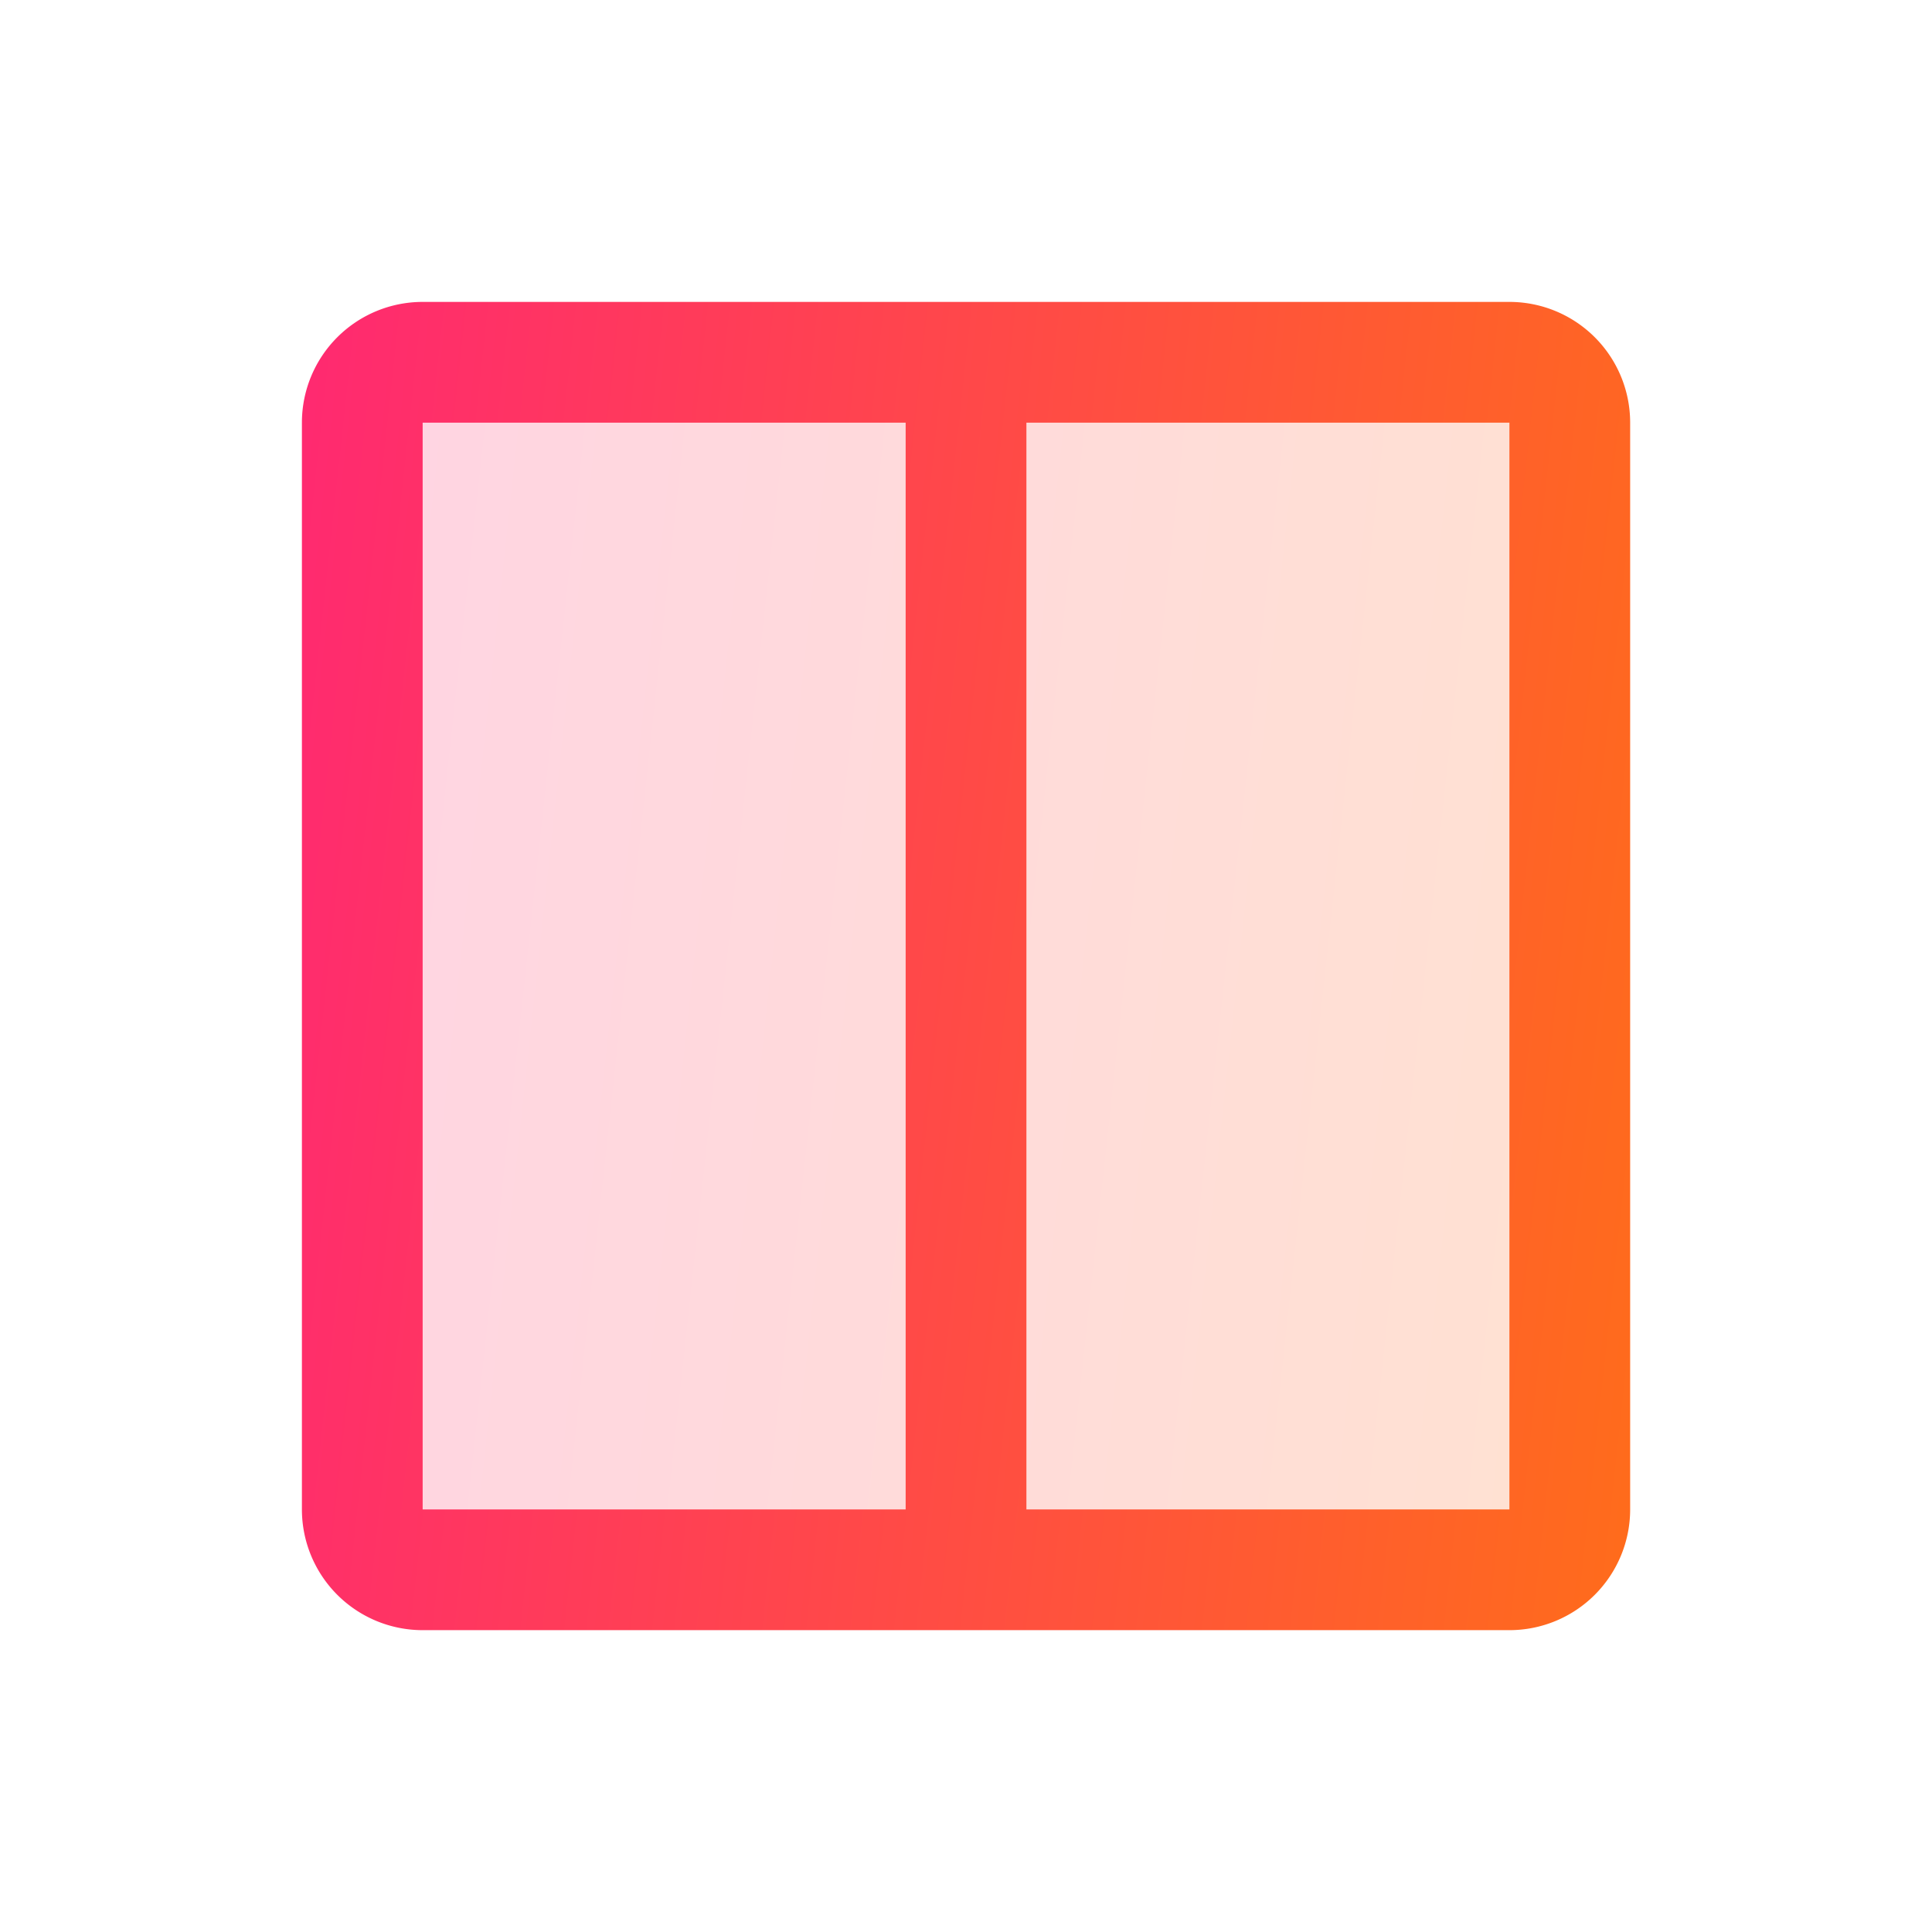
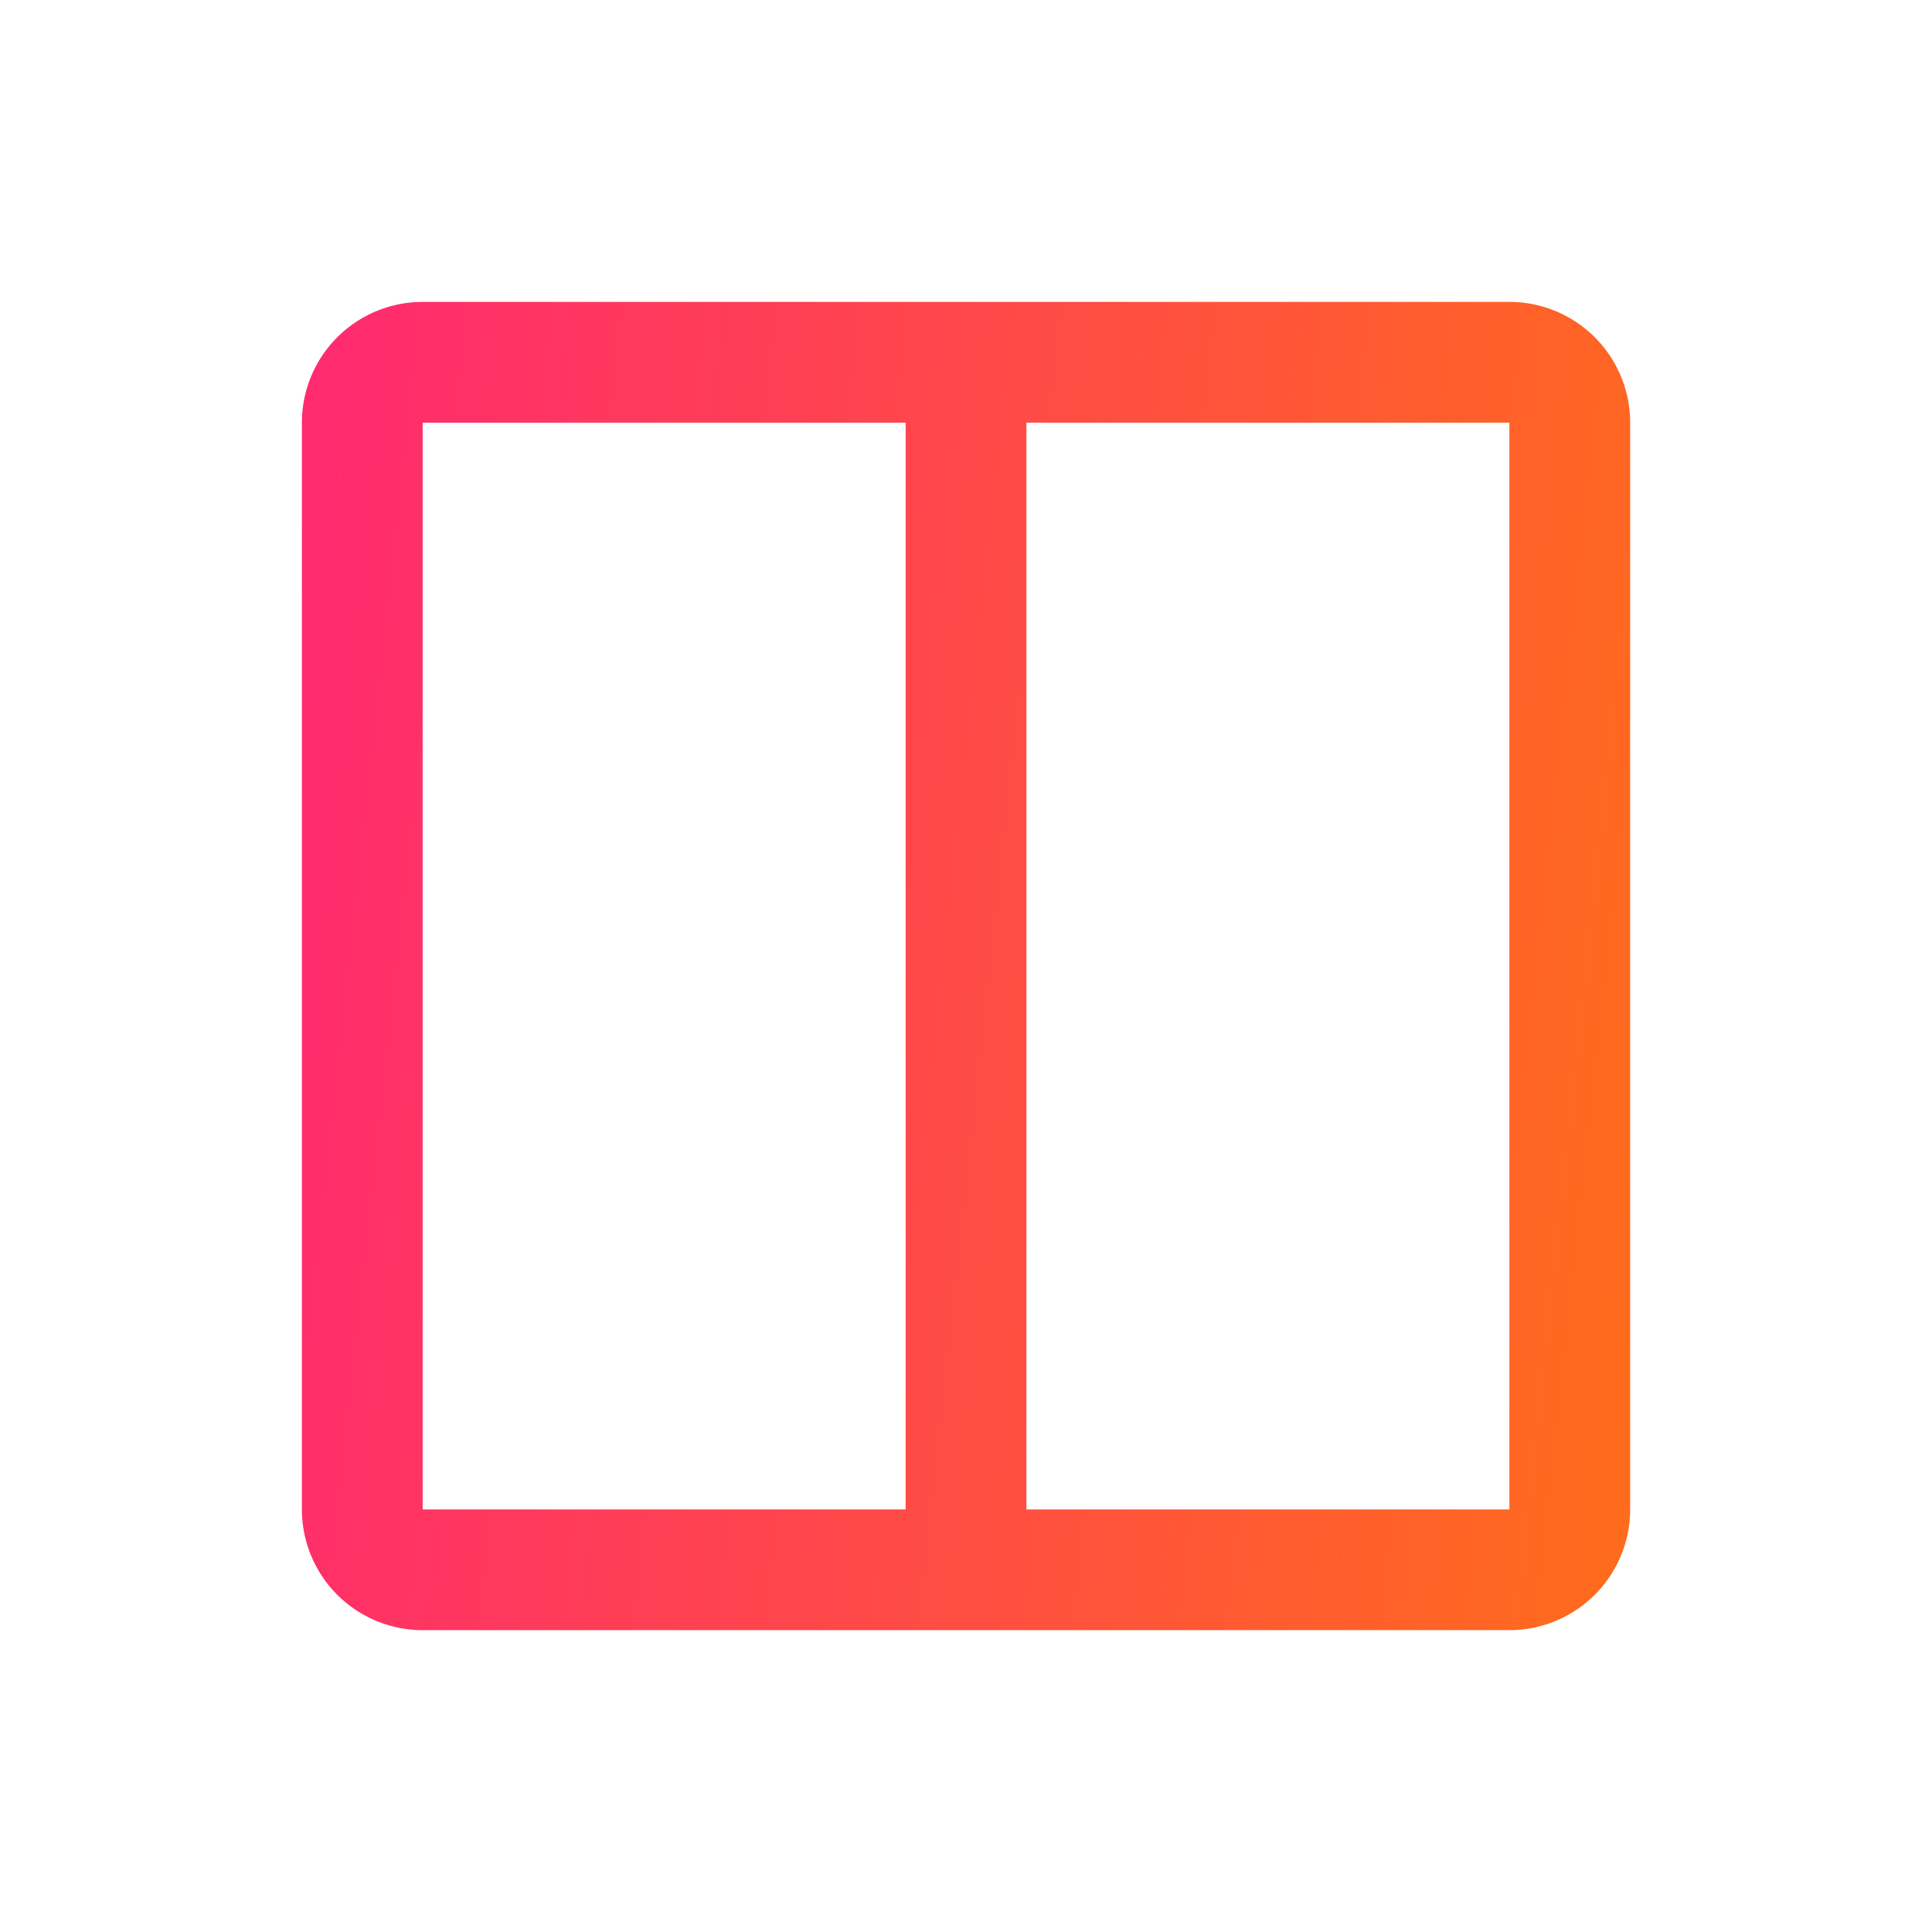
<svg xmlns="http://www.w3.org/2000/svg" width="30" height="30" fill="none">
-   <path fill="url(#a)" d="M24.375 6.563v16.875a.938.938 0 0 1-.938.937H6.563a.938.938 0 0 1-.937-.938V6.563a.937.937 0 0 1 .938-.937h16.875a.937.937 0 0 1 .937.938Z" opacity=".2" />
  <path fill="url(#b)" d="M23.438 4.688H6.563a1.875 1.875 0 0 0-1.875 1.875v16.875a1.875 1.875 0 0 0 1.875 1.875h16.875a1.875 1.875 0 0 0 1.875-1.875V6.563a1.875 1.875 0 0 0-1.875-1.875ZM6.563 6.563h7.5v16.875h-7.5V6.563Zm16.875 16.875h-7.5V6.563h7.5v16.875Z" />
  <defs>
    <linearGradient id="a" x1="5.625" x2="26.168" y1="5.625" y2="7.854" gradientUnits="userSpaceOnUse">
      <stop stop-color="#FF2971" />
      <stop offset="1" stop-color="#FF6C1B" />
    </linearGradient>
    <linearGradient id="b" x1="4.688" x2="27.285" y1="4.688" y2="7.14" gradientUnits="userSpaceOnUse">
      <stop stop-color="#FF2971" />
      <stop offset="1" stop-color="#FF6C1B" />
    </linearGradient>
  </defs>
</svg>